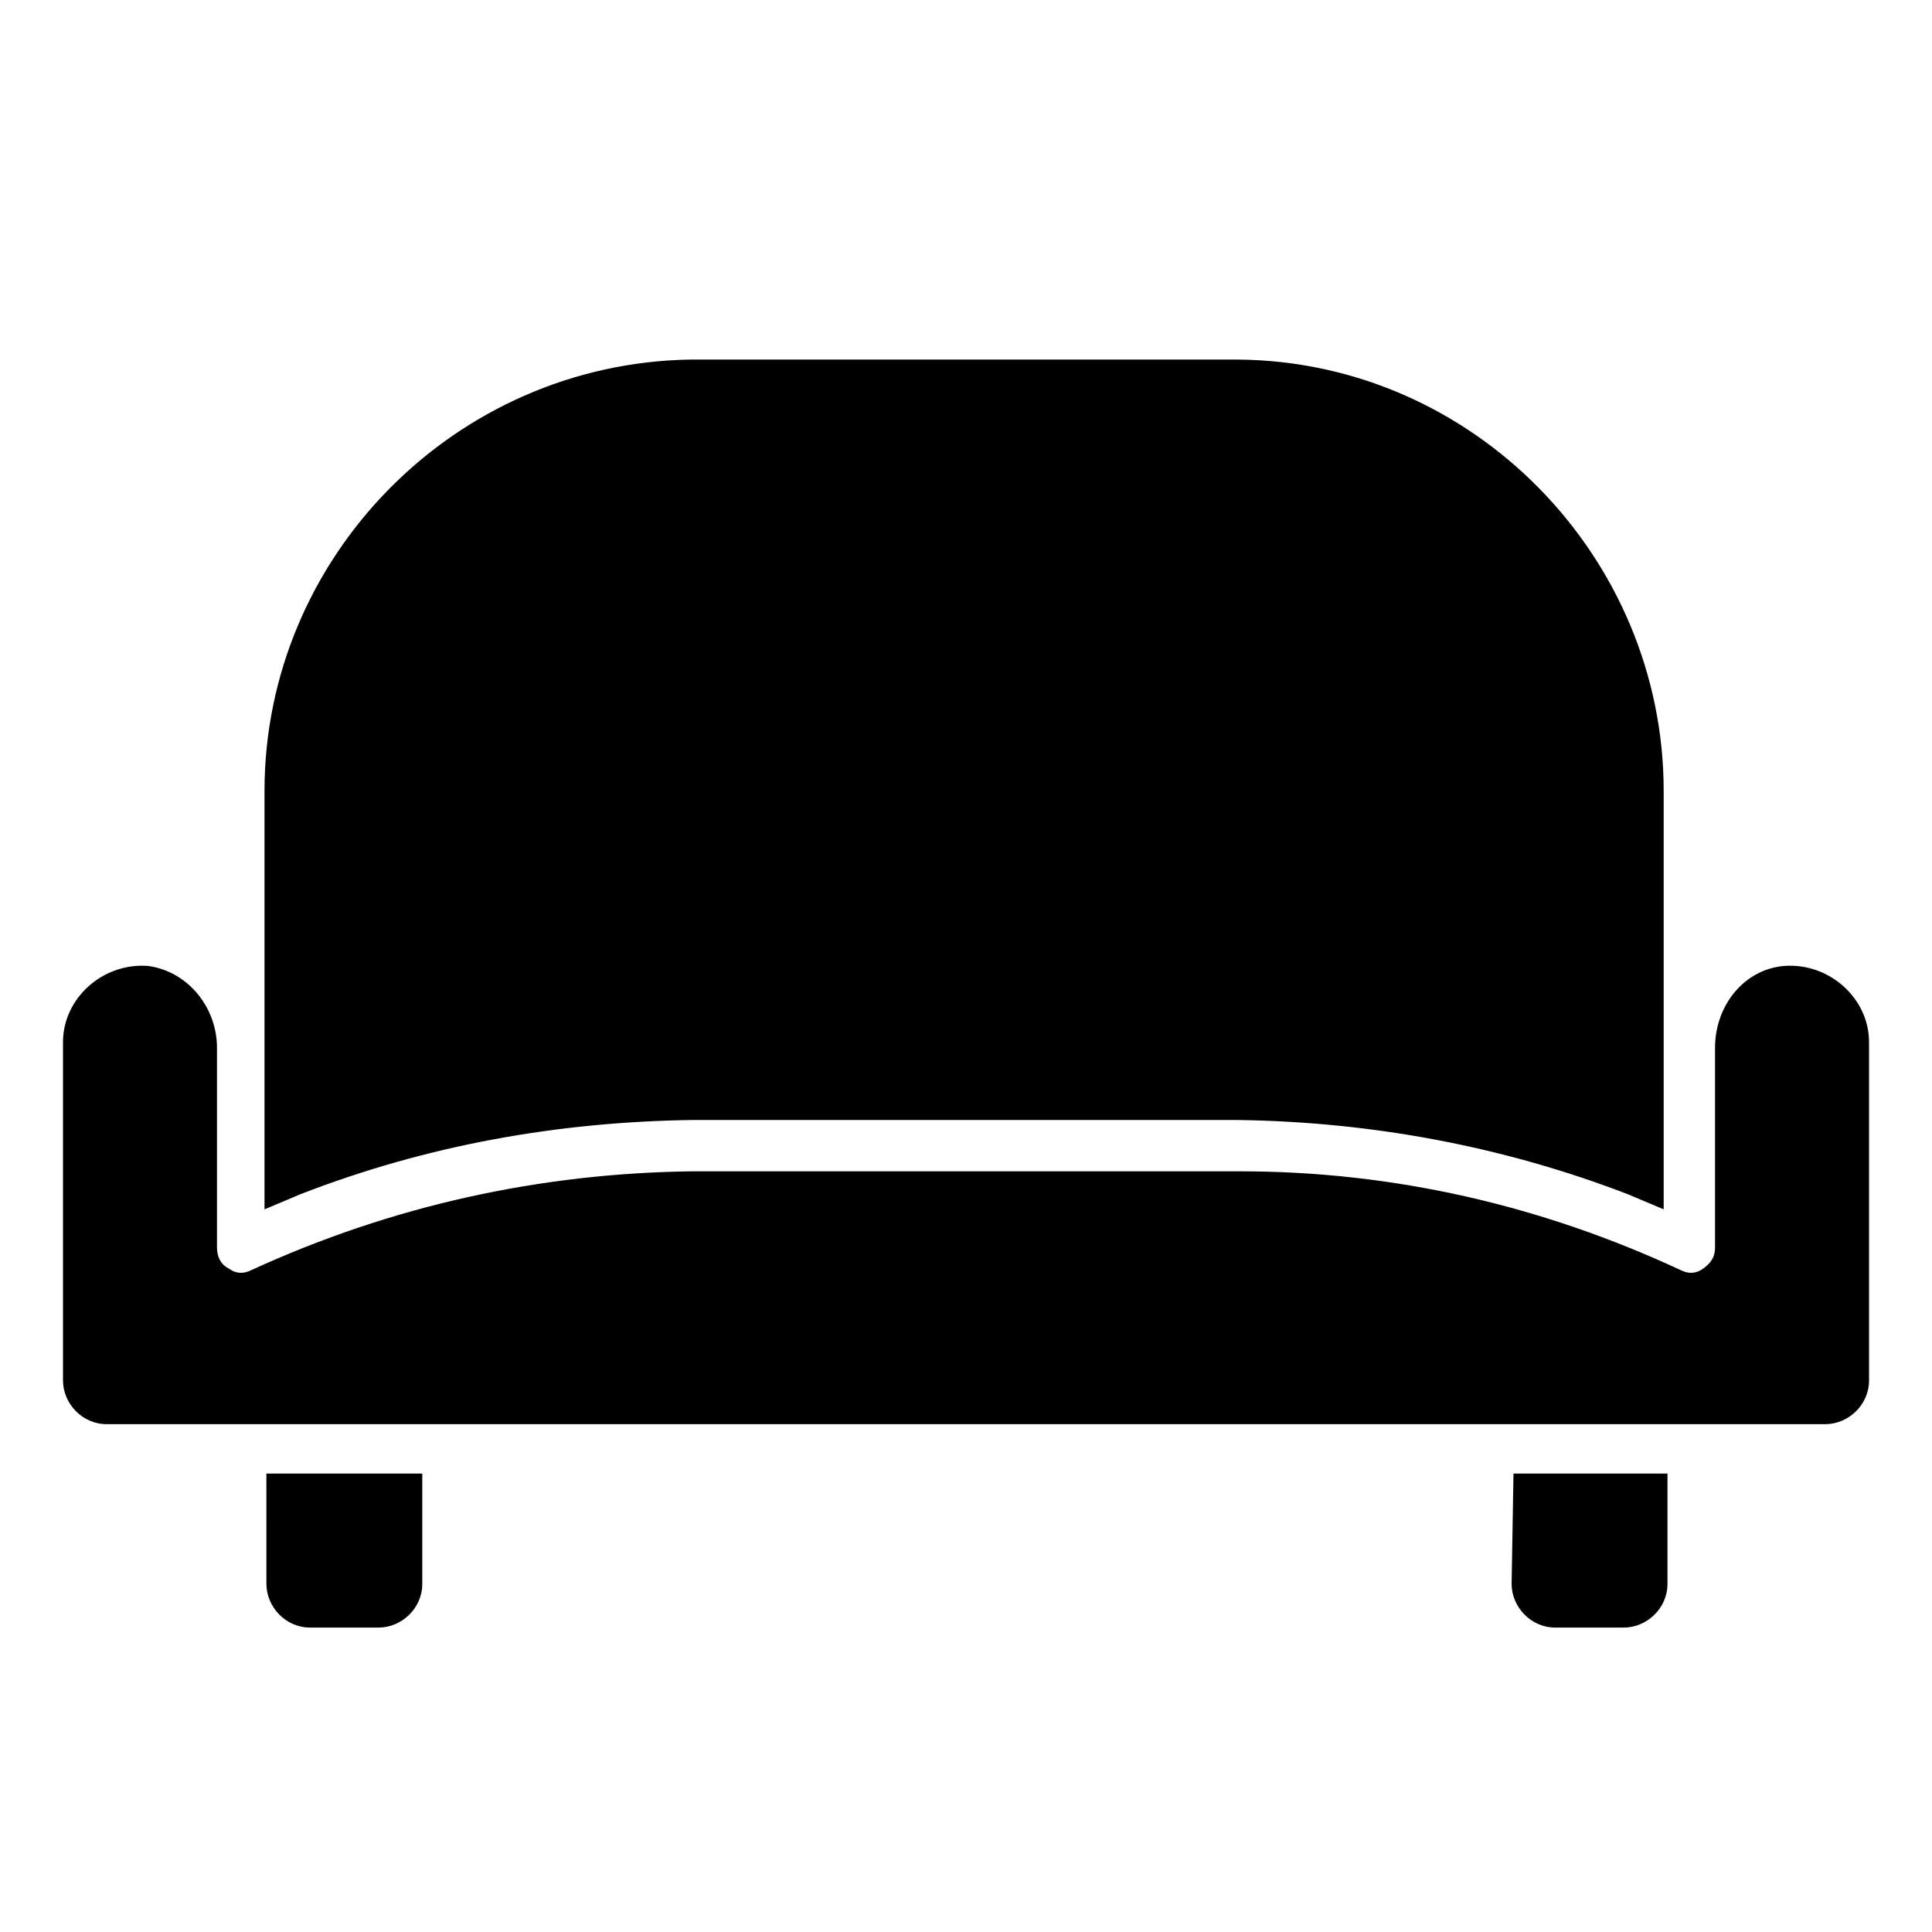
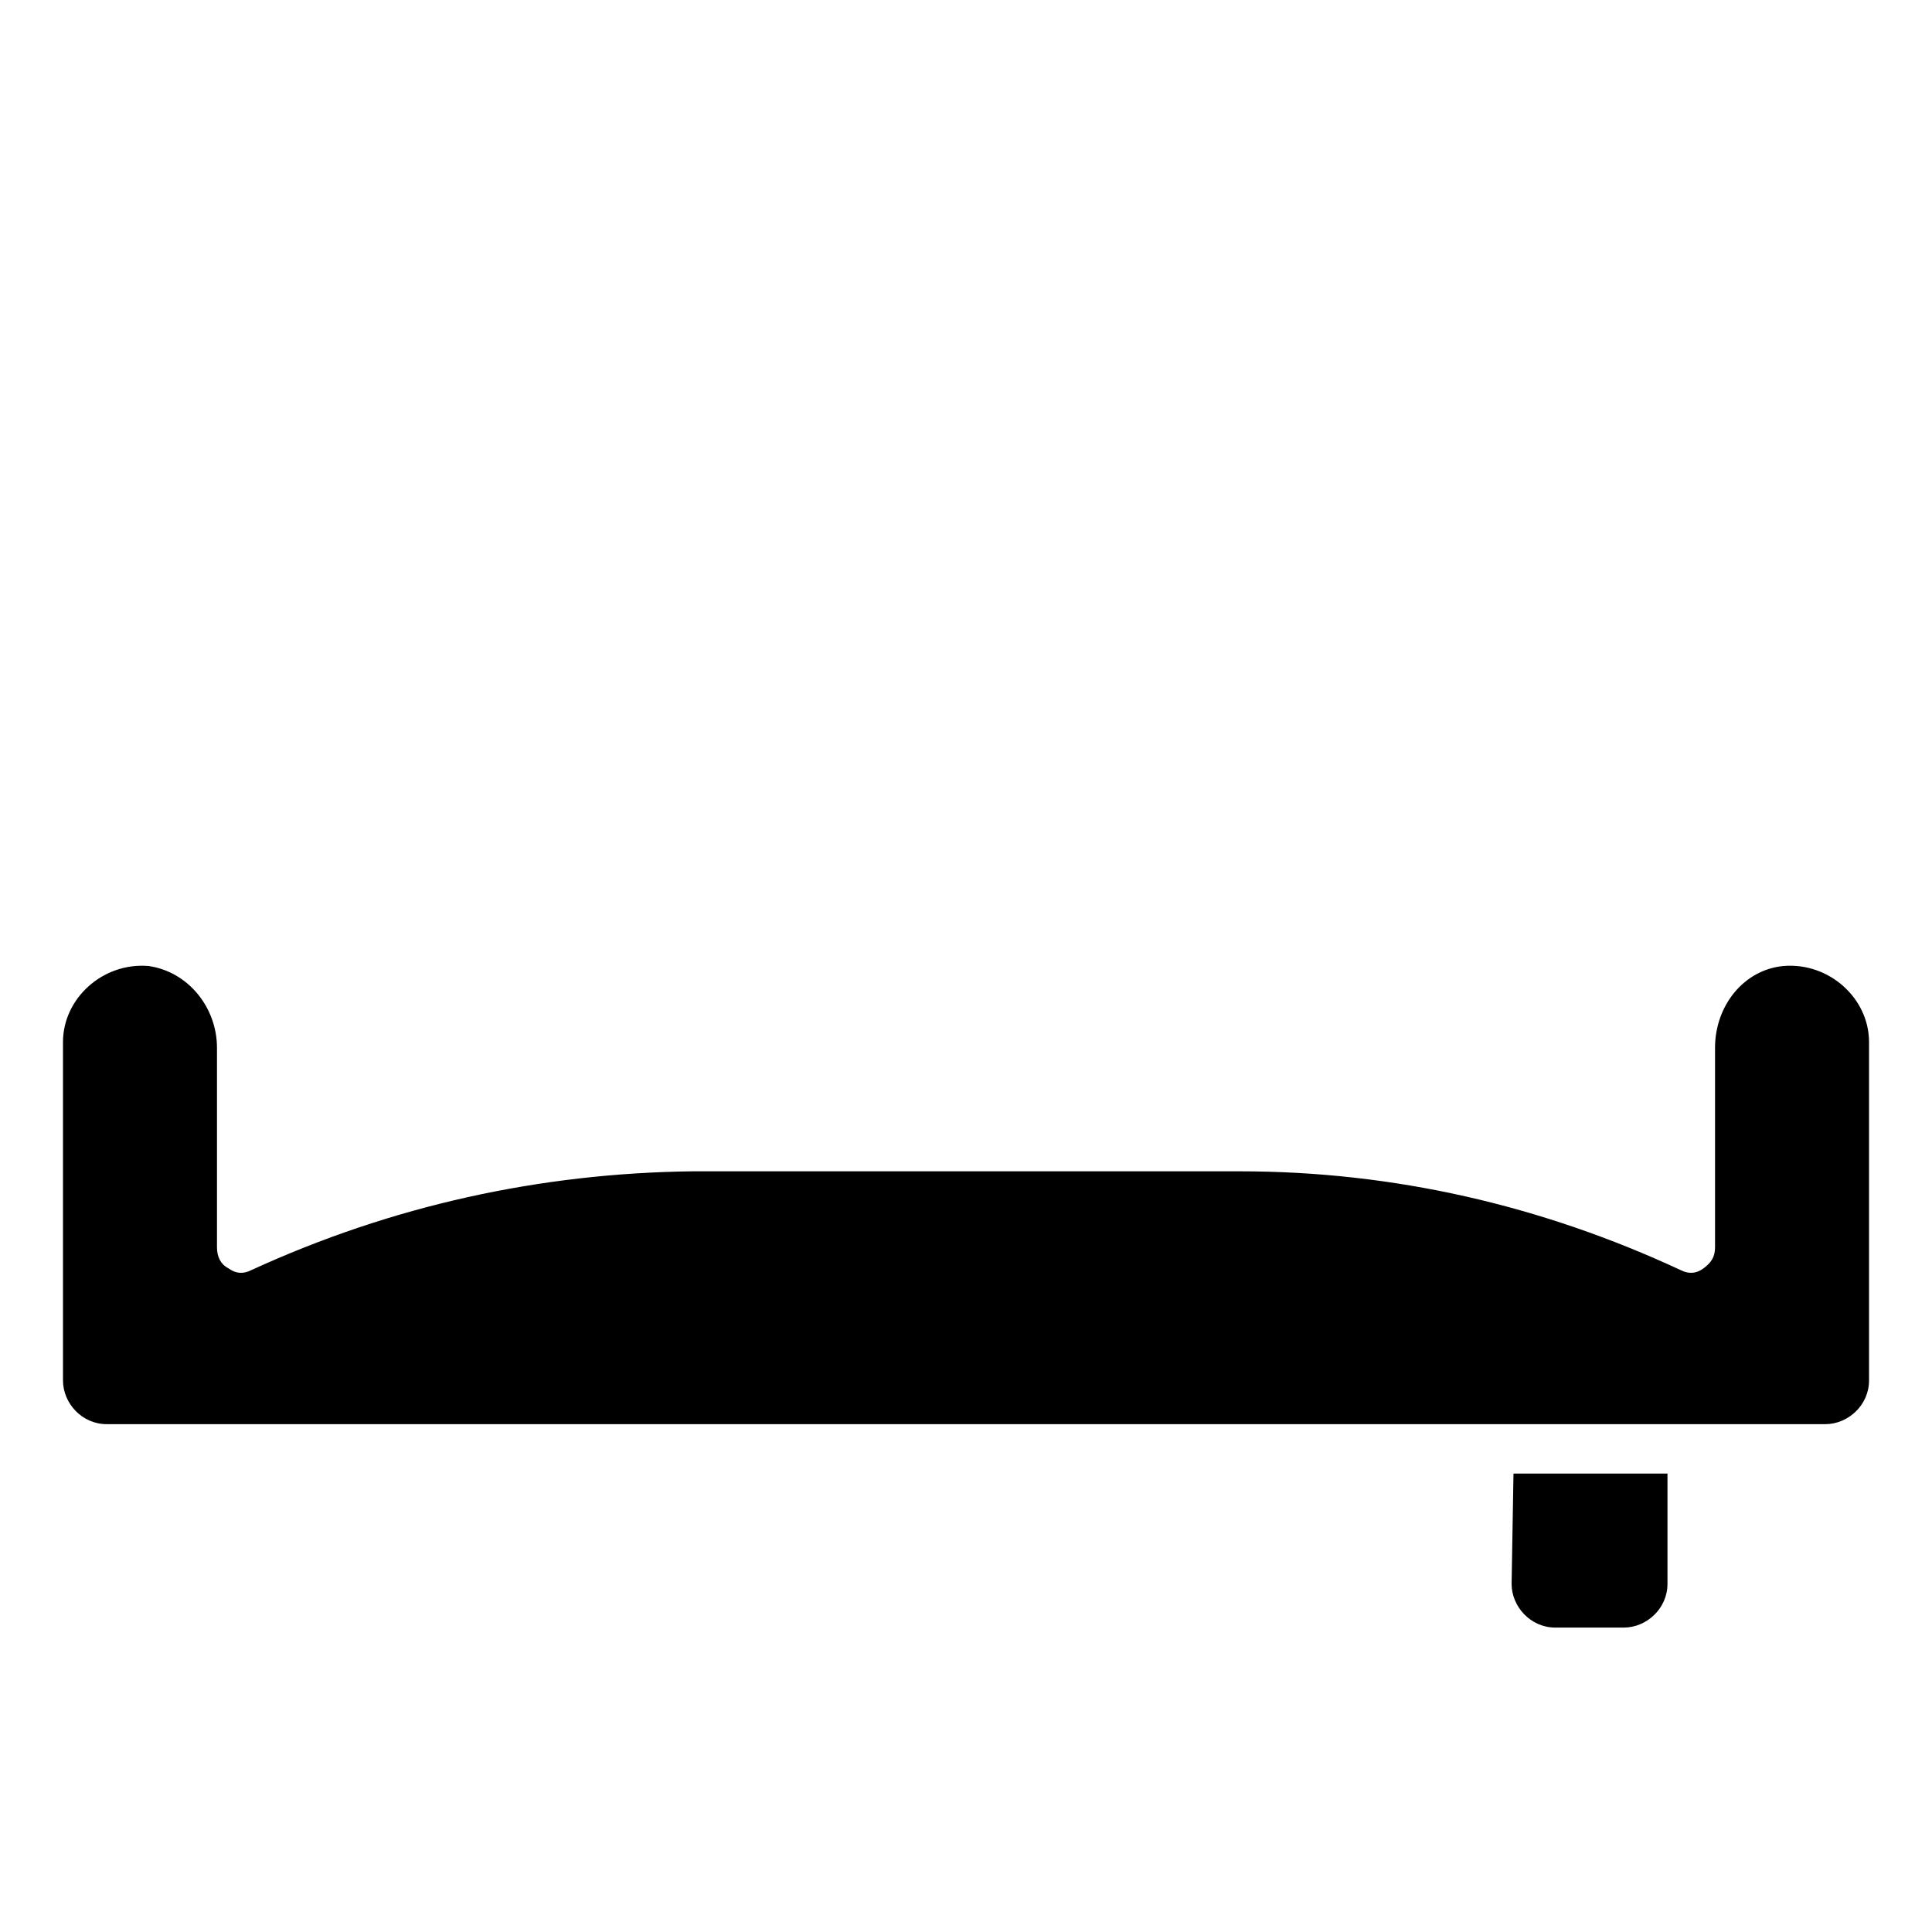
<svg xmlns="http://www.w3.org/2000/svg" fill="#000000" width="800px" height="800px" version="1.1" viewBox="144 144 512 512">
  <g>
-     <path d="m327.45 440.81h144.59c35.77 0.504 70.535 7.055 103.28 19.648l9.574 4.031v-110.84c0-61.969-50.383-113.86-112.85-114.36h-145.1c-62.473 1.008-112.85 52.395-112.85 114.36v110.84l9.574-4.031c33.75-13.102 68.512-19.145 103.78-19.648z" />
-     <path d="m214.6 563.74c0 6.047 5.039 11.586 11.586 11.586h18.137c6.047 0 11.586-5.039 11.586-11.586v-29.223h-41.312z" />
    <path d="m544.59 563.74c0 6.047 5.039 11.586 11.586 11.586h18.137c6.047 0 11.586-5.039 11.586-11.586v-29.223h-40.809z" />
    <path d="m616.64 400c-10.578 1.008-18.137 10.578-18.137 21.664v52.898c0 2.519-1.008 4.031-3.023 5.543-2.016 1.512-4.031 1.512-6.047 0.504-36.777-17.129-76.074-26.199-116.88-26.199h-145.1c-40.305 0.504-79.602 9.07-116.88 26.199-2.016 1.008-4.031 1.008-6.047-0.504-2.016-1.008-3.023-3.023-3.023-5.543v-52.898c0-10.578-7.559-20.152-18.137-21.664-12.09-1.008-22.672 8.566-22.672 20.152v89.68c0 6.047 5.039 11.586 11.586 11.586h455.45c6.047 0 11.586-5.039 11.586-11.586v-89.68c0.004-11.59-10.578-21.16-22.668-20.152z" />
  </g>
</svg>